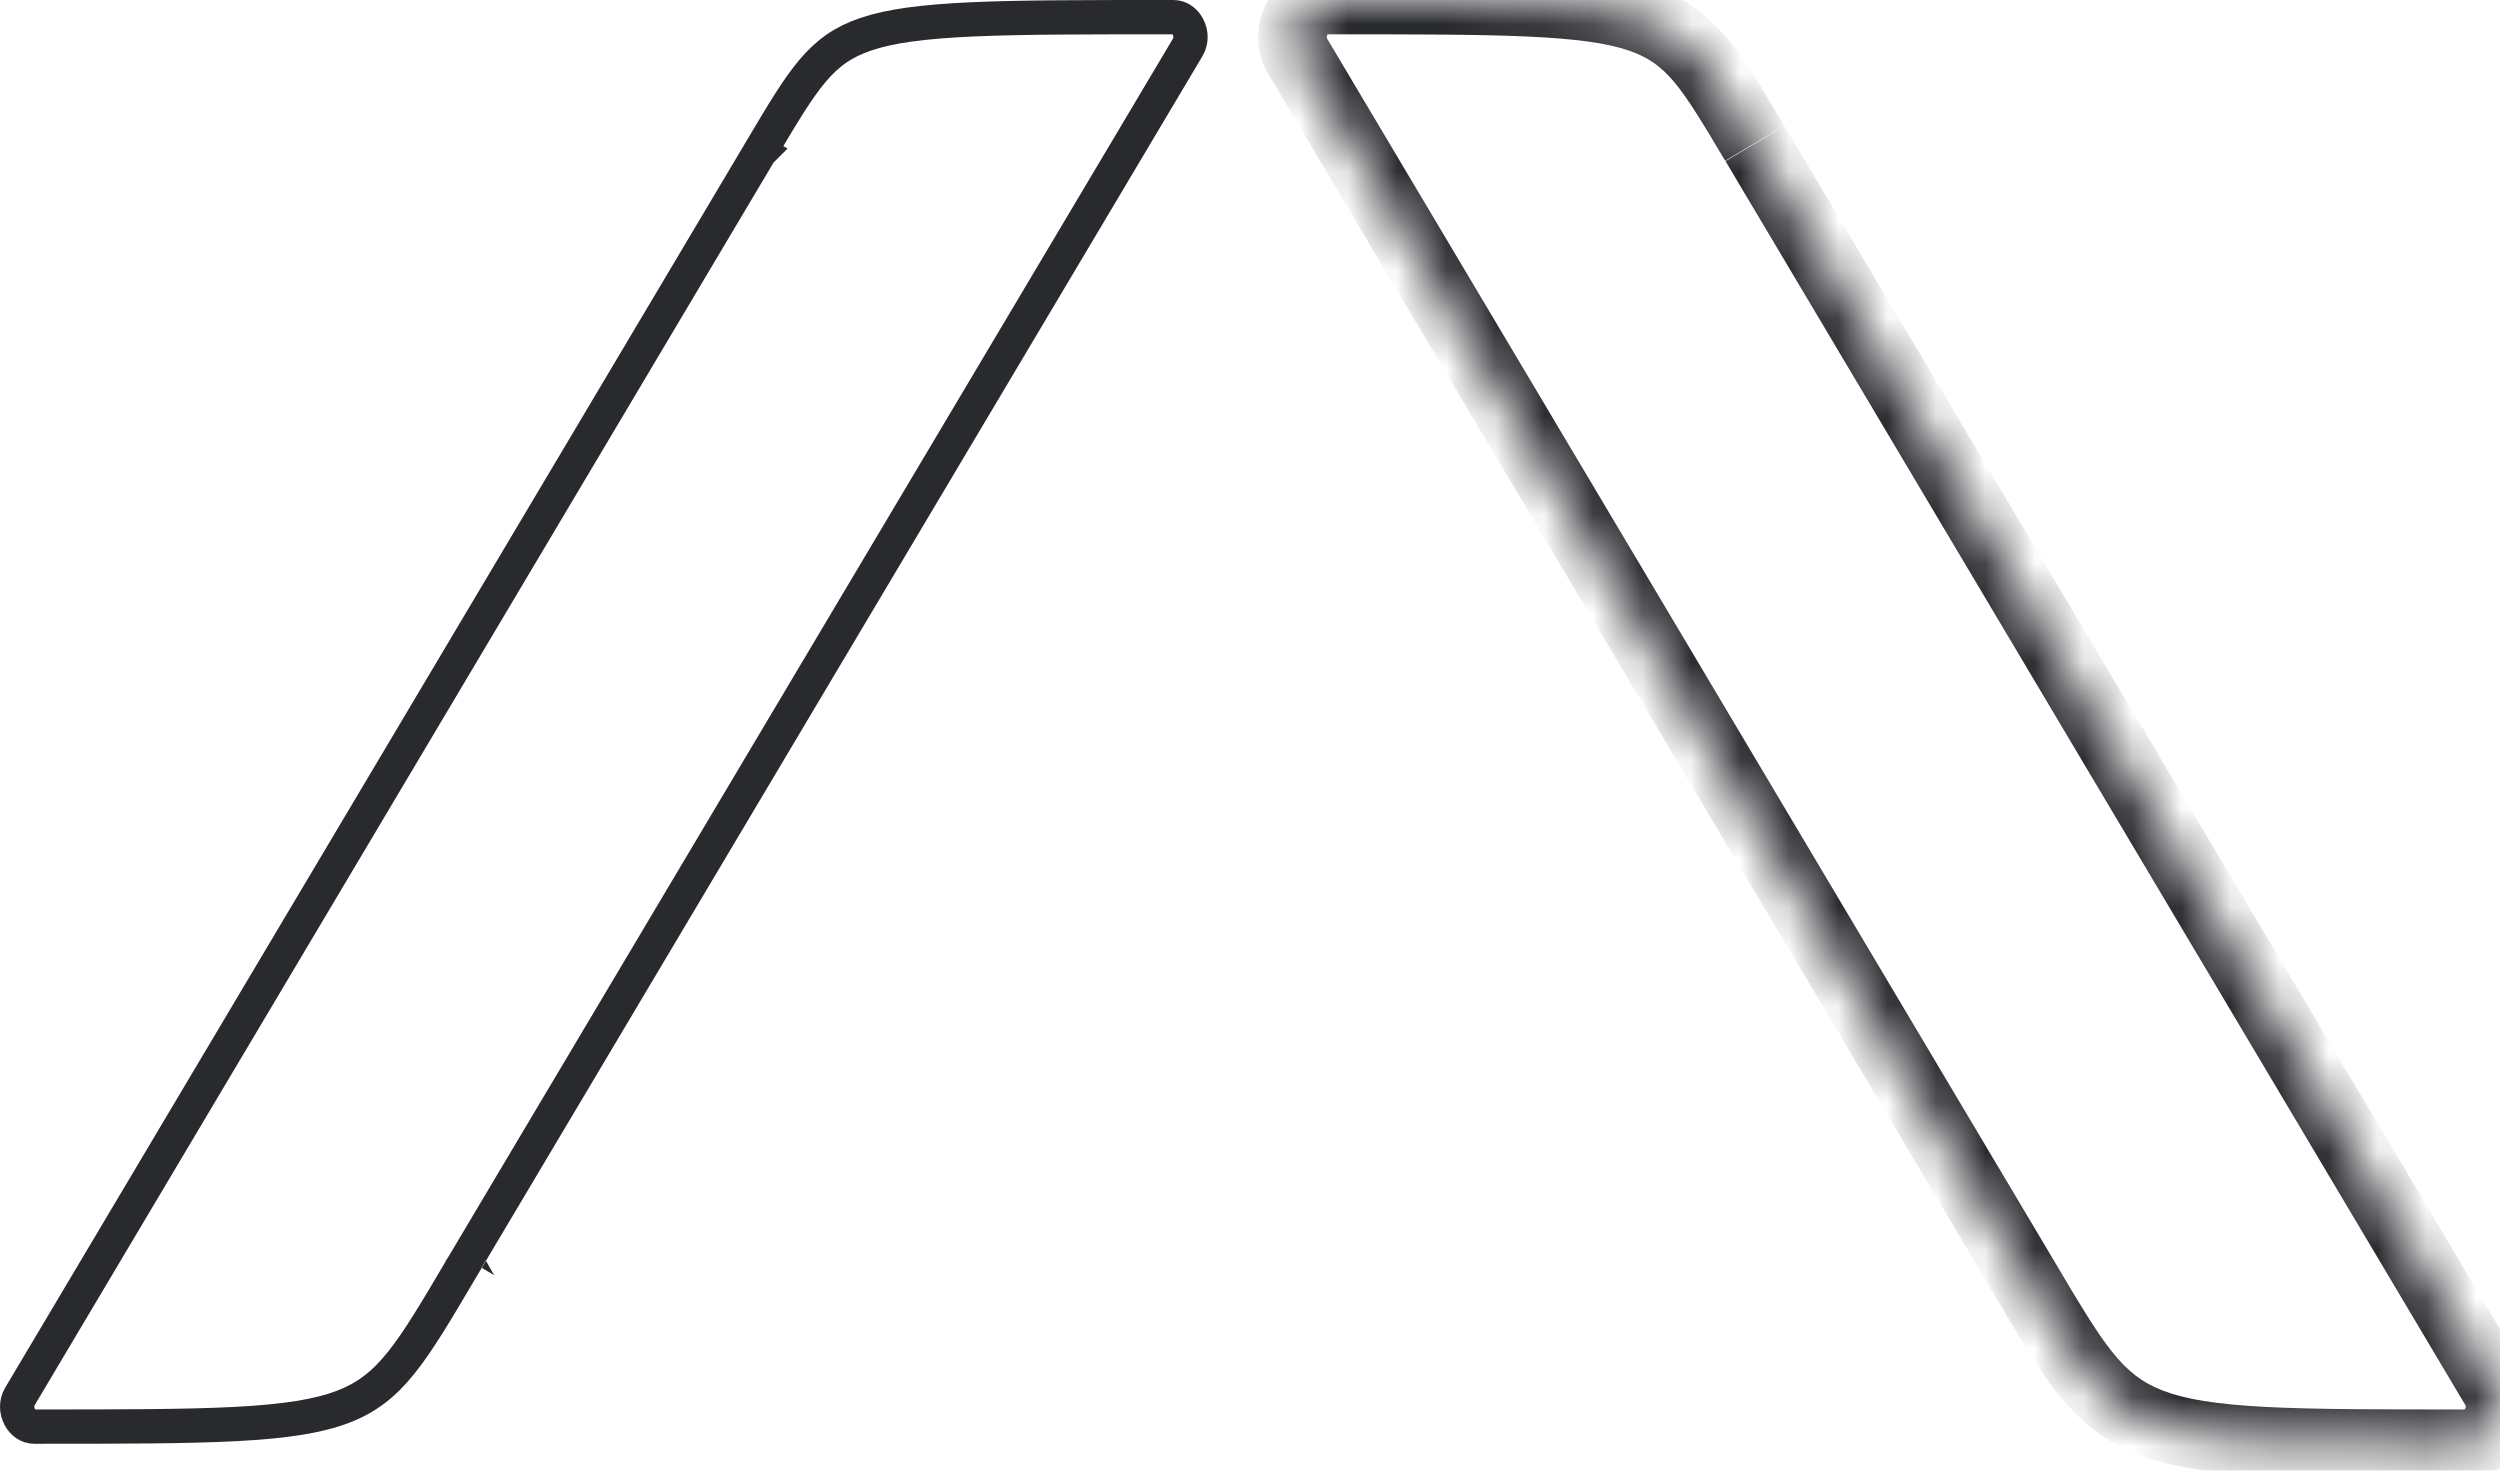
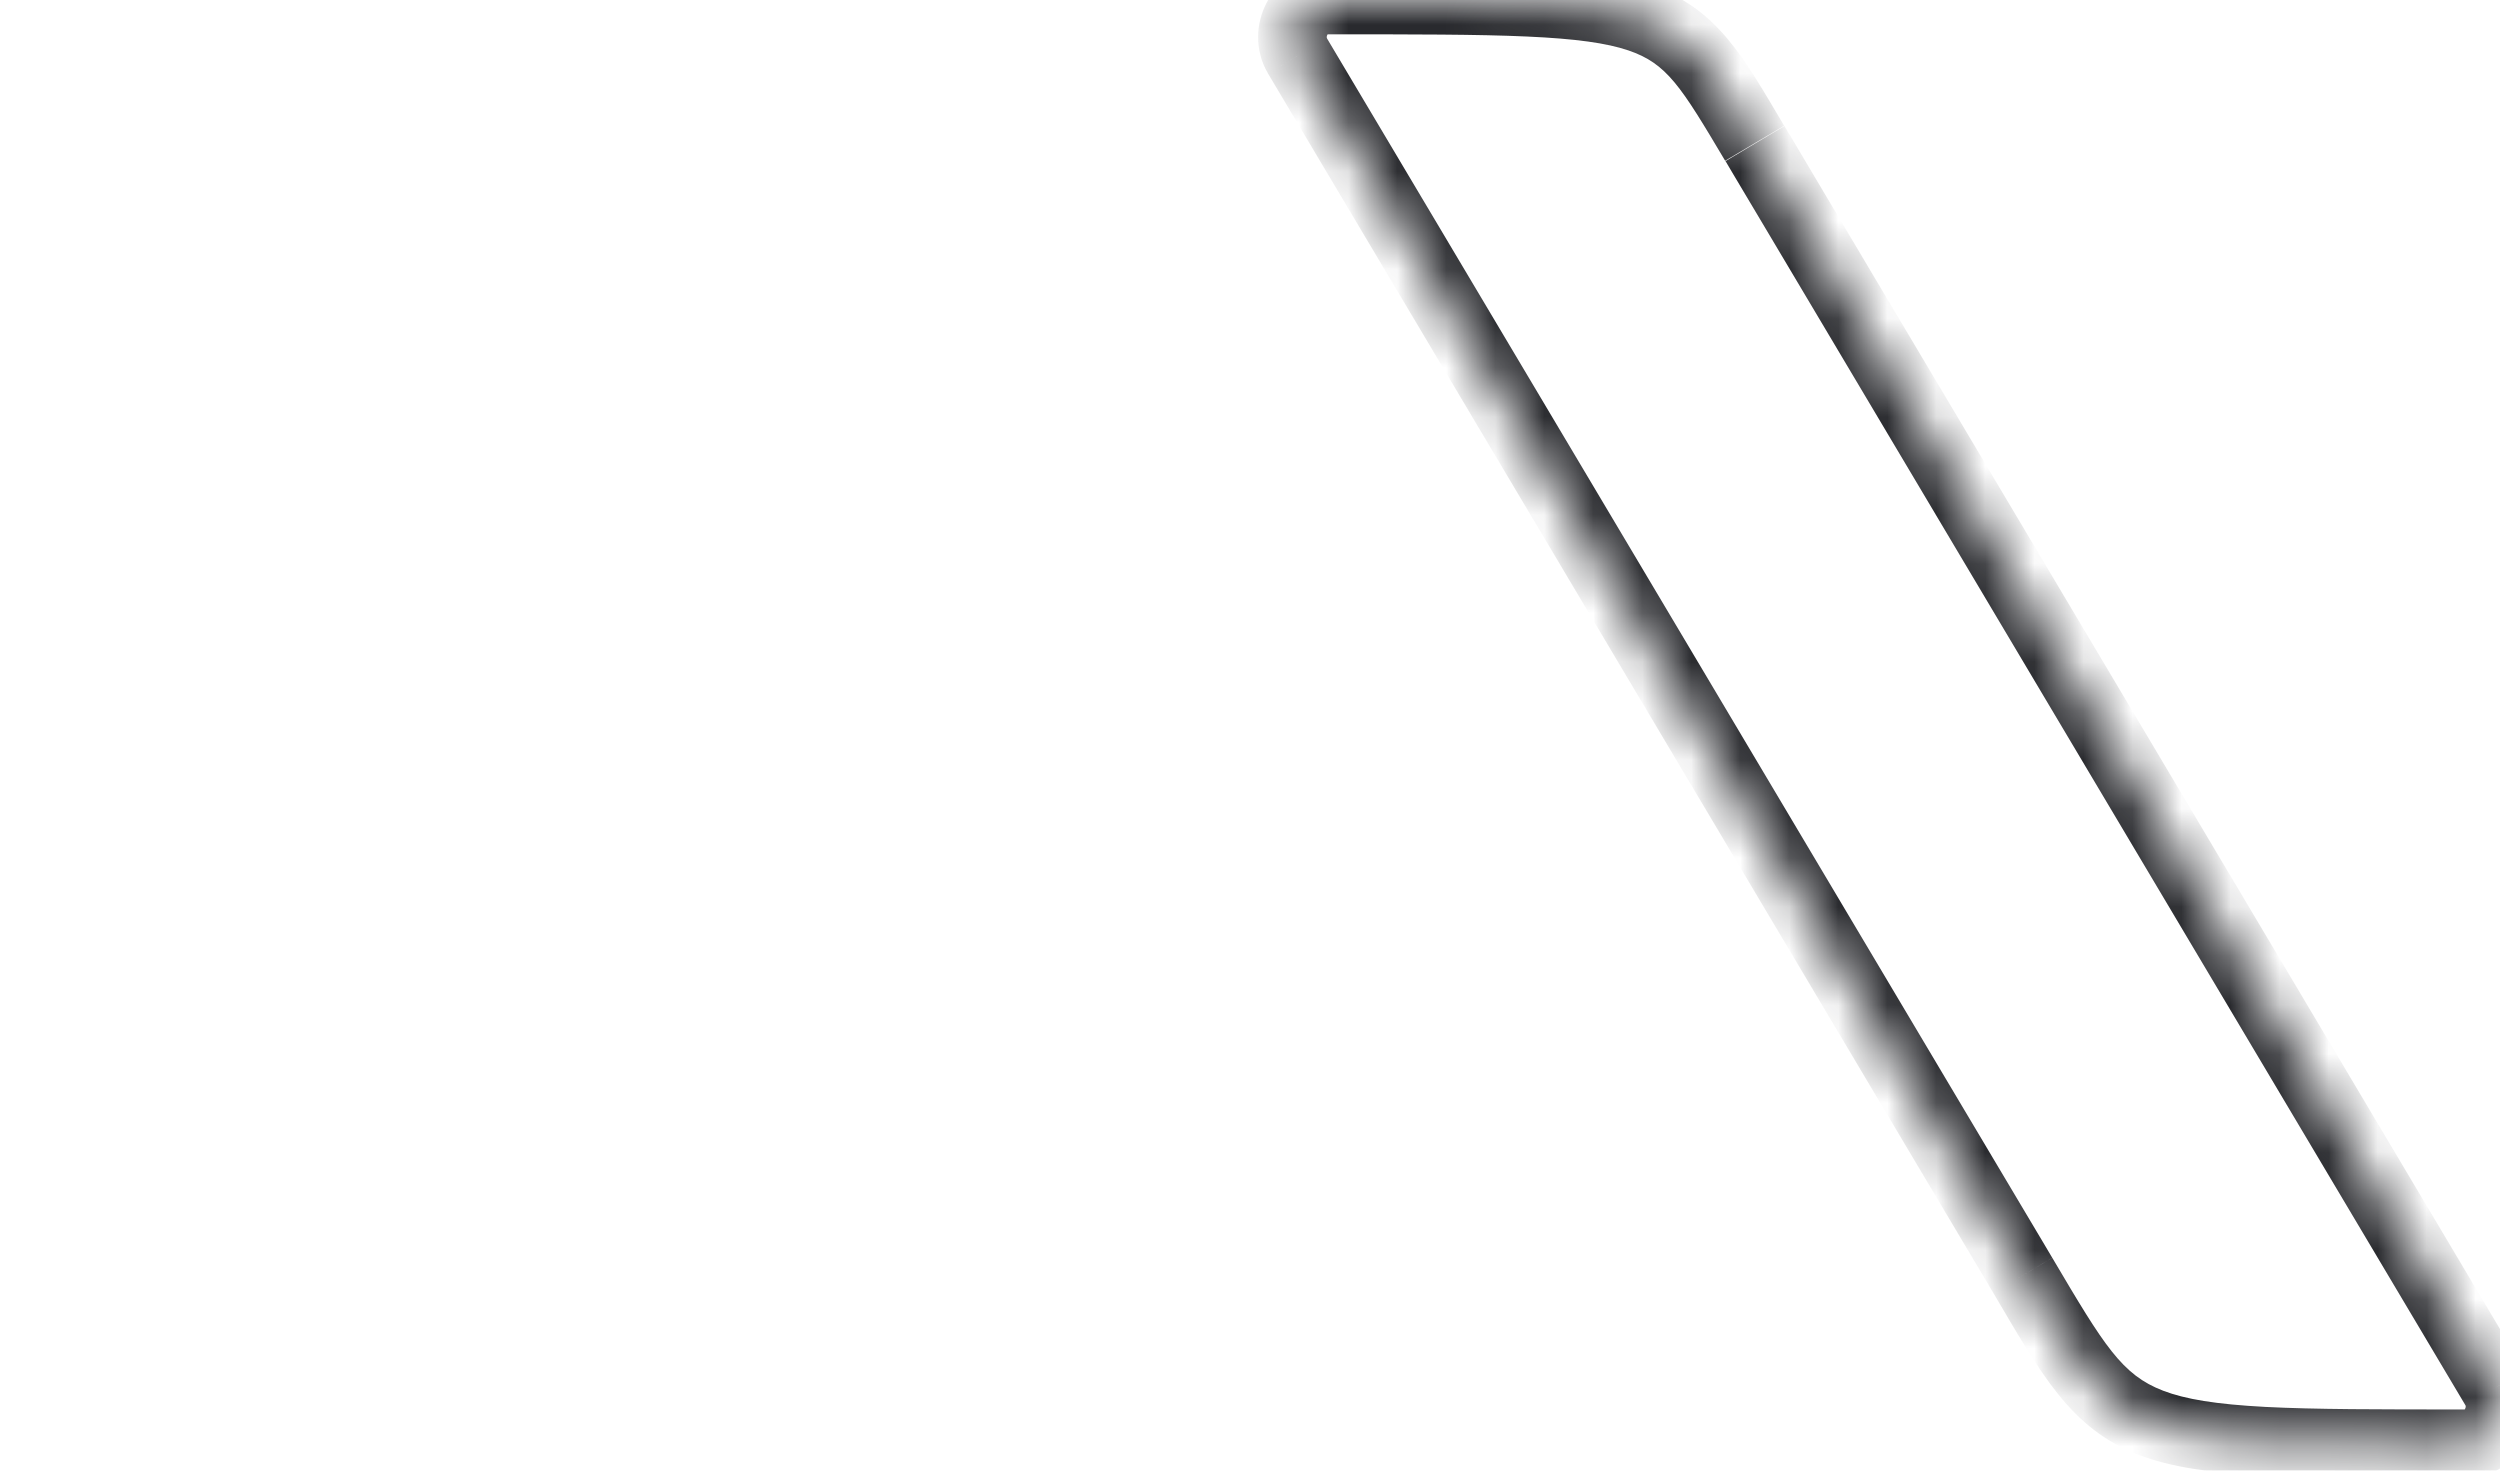
<svg xmlns="http://www.w3.org/2000/svg" width="51" height="30" viewBox="0 0 51 30" fill="none">
  <mask id="path-1-inside-1_613_1507" fill="white">
    <path d="M35.795 2.922C34.06 0 34.167 0 27.062 0C26.529 0 26.182 0.647 26.468 1.141C26.842 1.768 41.265 26.017 41.265 26.017C43.293 29.453 43.187 29.453 50.305 29.453C50.832 29.453 51.185 28.806 50.898 28.312C50.525 27.685 35.801 2.929 35.801 2.929" />
  </mask>
  <path d="M26.468 1.141L25.863 1.492L25.867 1.499L26.468 1.141ZM41.265 26.017L41.868 25.662L41.867 25.66L41.265 26.017ZM50.898 28.312L51.504 27.961L51.5 27.954L50.898 28.312ZM36.397 2.565C35.566 1.165 35.036 0.166 33.667 -0.298C33.03 -0.514 32.24 -0.607 31.212 -0.654C30.176 -0.7 28.832 -0.7 27.062 -0.7V0.7C28.845 0.7 30.152 0.7 31.149 0.745C32.152 0.79 32.777 0.879 33.218 1.028C34.005 1.295 34.289 1.757 35.193 3.279L36.397 2.565ZM27.062 -0.7C26.491 -0.7 26.055 -0.352 25.838 0.059C25.621 0.472 25.586 1.015 25.863 1.492L27.074 0.789C27.068 0.778 27.065 0.769 27.065 0.757C27.065 0.743 27.069 0.727 27.077 0.711C27.085 0.696 27.093 0.691 27.091 0.692C27.087 0.695 27.075 0.7 27.062 0.7V-0.7ZM25.867 1.499C26.054 1.812 29.753 8.031 33.405 14.172C35.232 17.243 37.046 20.293 38.404 22.577C39.083 23.718 39.648 24.668 40.043 25.332C40.241 25.664 40.396 25.925 40.502 26.103C40.554 26.192 40.595 26.26 40.622 26.306C40.636 26.329 40.646 26.346 40.653 26.358C40.657 26.364 40.659 26.368 40.661 26.371C40.662 26.372 40.663 26.373 40.663 26.374C40.663 26.375 40.663 26.375 40.663 26.375C40.663 26.375 40.664 26.375 41.265 26.017C41.867 25.66 41.867 25.66 41.867 25.659C41.867 25.659 41.866 25.659 41.866 25.659C41.866 25.658 41.865 25.657 41.864 25.655C41.862 25.652 41.86 25.648 41.856 25.642C41.849 25.631 41.839 25.613 41.825 25.59C41.798 25.544 41.758 25.476 41.705 25.387C41.599 25.209 41.444 24.949 41.246 24.616C40.851 23.952 40.286 23.003 39.607 21.861C38.249 19.578 36.435 16.527 34.609 13.457C30.956 7.316 27.257 1.096 27.07 0.783L25.867 1.499ZM40.662 26.373C41.633 28.017 42.233 29.142 43.625 29.677C44.289 29.933 45.097 30.044 46.138 30.099C47.183 30.153 48.533 30.153 50.305 30.153V28.753C48.517 28.753 47.211 28.753 46.211 28.701C45.206 28.648 44.579 28.544 44.127 28.37C43.286 28.047 42.925 27.453 41.868 25.662L40.662 26.373ZM50.305 30.153C50.875 30.153 51.309 29.803 51.525 29.396C51.743 28.985 51.783 28.441 51.504 27.961L50.293 28.664C50.299 28.674 50.301 28.682 50.301 28.693C50.301 28.707 50.297 28.724 50.288 28.74C50.279 28.757 50.271 28.762 50.272 28.762C50.276 28.759 50.289 28.753 50.305 28.753V30.153ZM51.5 27.954C51.313 27.641 47.539 21.295 43.812 15.028C41.948 11.894 40.096 8.78 38.709 6.449C38.016 5.284 37.44 4.314 37.036 3.636C36.835 3.297 36.676 3.03 36.569 2.849C36.515 2.758 36.473 2.689 36.445 2.642C36.431 2.618 36.421 2.601 36.414 2.589C36.41 2.583 36.408 2.578 36.406 2.575C36.405 2.574 36.404 2.573 36.404 2.572C36.404 2.572 36.403 2.571 36.403 2.571C36.403 2.571 36.403 2.571 35.801 2.929C35.2 3.286 35.2 3.287 35.2 3.287C35.2 3.287 35.2 3.287 35.2 3.288C35.201 3.288 35.202 3.289 35.203 3.291C35.204 3.294 35.207 3.298 35.211 3.304C35.218 3.316 35.228 3.334 35.242 3.357C35.27 3.404 35.311 3.474 35.365 3.565C35.473 3.746 35.632 4.012 35.833 4.351C36.236 5.03 36.813 5.999 37.506 7.164C38.892 9.495 40.744 12.609 42.608 15.743C46.336 22.011 50.11 28.357 50.297 28.671L51.5 27.954Z" fill="#292A2E" mask="url(#path-1-inside-1_613_1507)" />
-   <path d="M15.202 2.923L15.501 3.101L15.501 3.101L15.53 3.052C16.394 1.596 16.742 1.009 17.666 0.697C18.156 0.531 18.823 0.441 19.833 0.395C20.841 0.35 22.158 0.35 23.939 0.35C24.054 0.35 24.166 0.419 24.234 0.548C24.302 0.677 24.307 0.832 24.231 0.964C24.031 1.3 20.339 7.507 16.694 13.635L11.695 22.04L10.056 24.795L9.598 25.566L9.477 25.769L9.446 25.821L9.438 25.834L9.436 25.837L9.436 25.838C9.436 25.838 9.436 25.839 9.731 26.014L9.436 25.839L9.435 25.84L9.402 25.895C8.39 27.61 7.968 28.325 7 28.697C6.495 28.891 5.823 28.997 4.809 29.05C3.798 29.103 2.48 29.103 0.697 29.103C0.582 29.103 0.47 29.035 0.402 28.905C0.335 28.776 0.33 28.621 0.405 28.49C0.606 28.153 4.373 21.818 8.093 15.561L13.195 6.98L14.868 4.166L15.336 3.379L15.459 3.172L15.49 3.119L15.498 3.105L15.5 3.102L15.501 3.101C15.501 3.101 15.501 3.101 15.202 2.923Z" stroke="#292A2E" stroke-width="0.7" />
</svg>